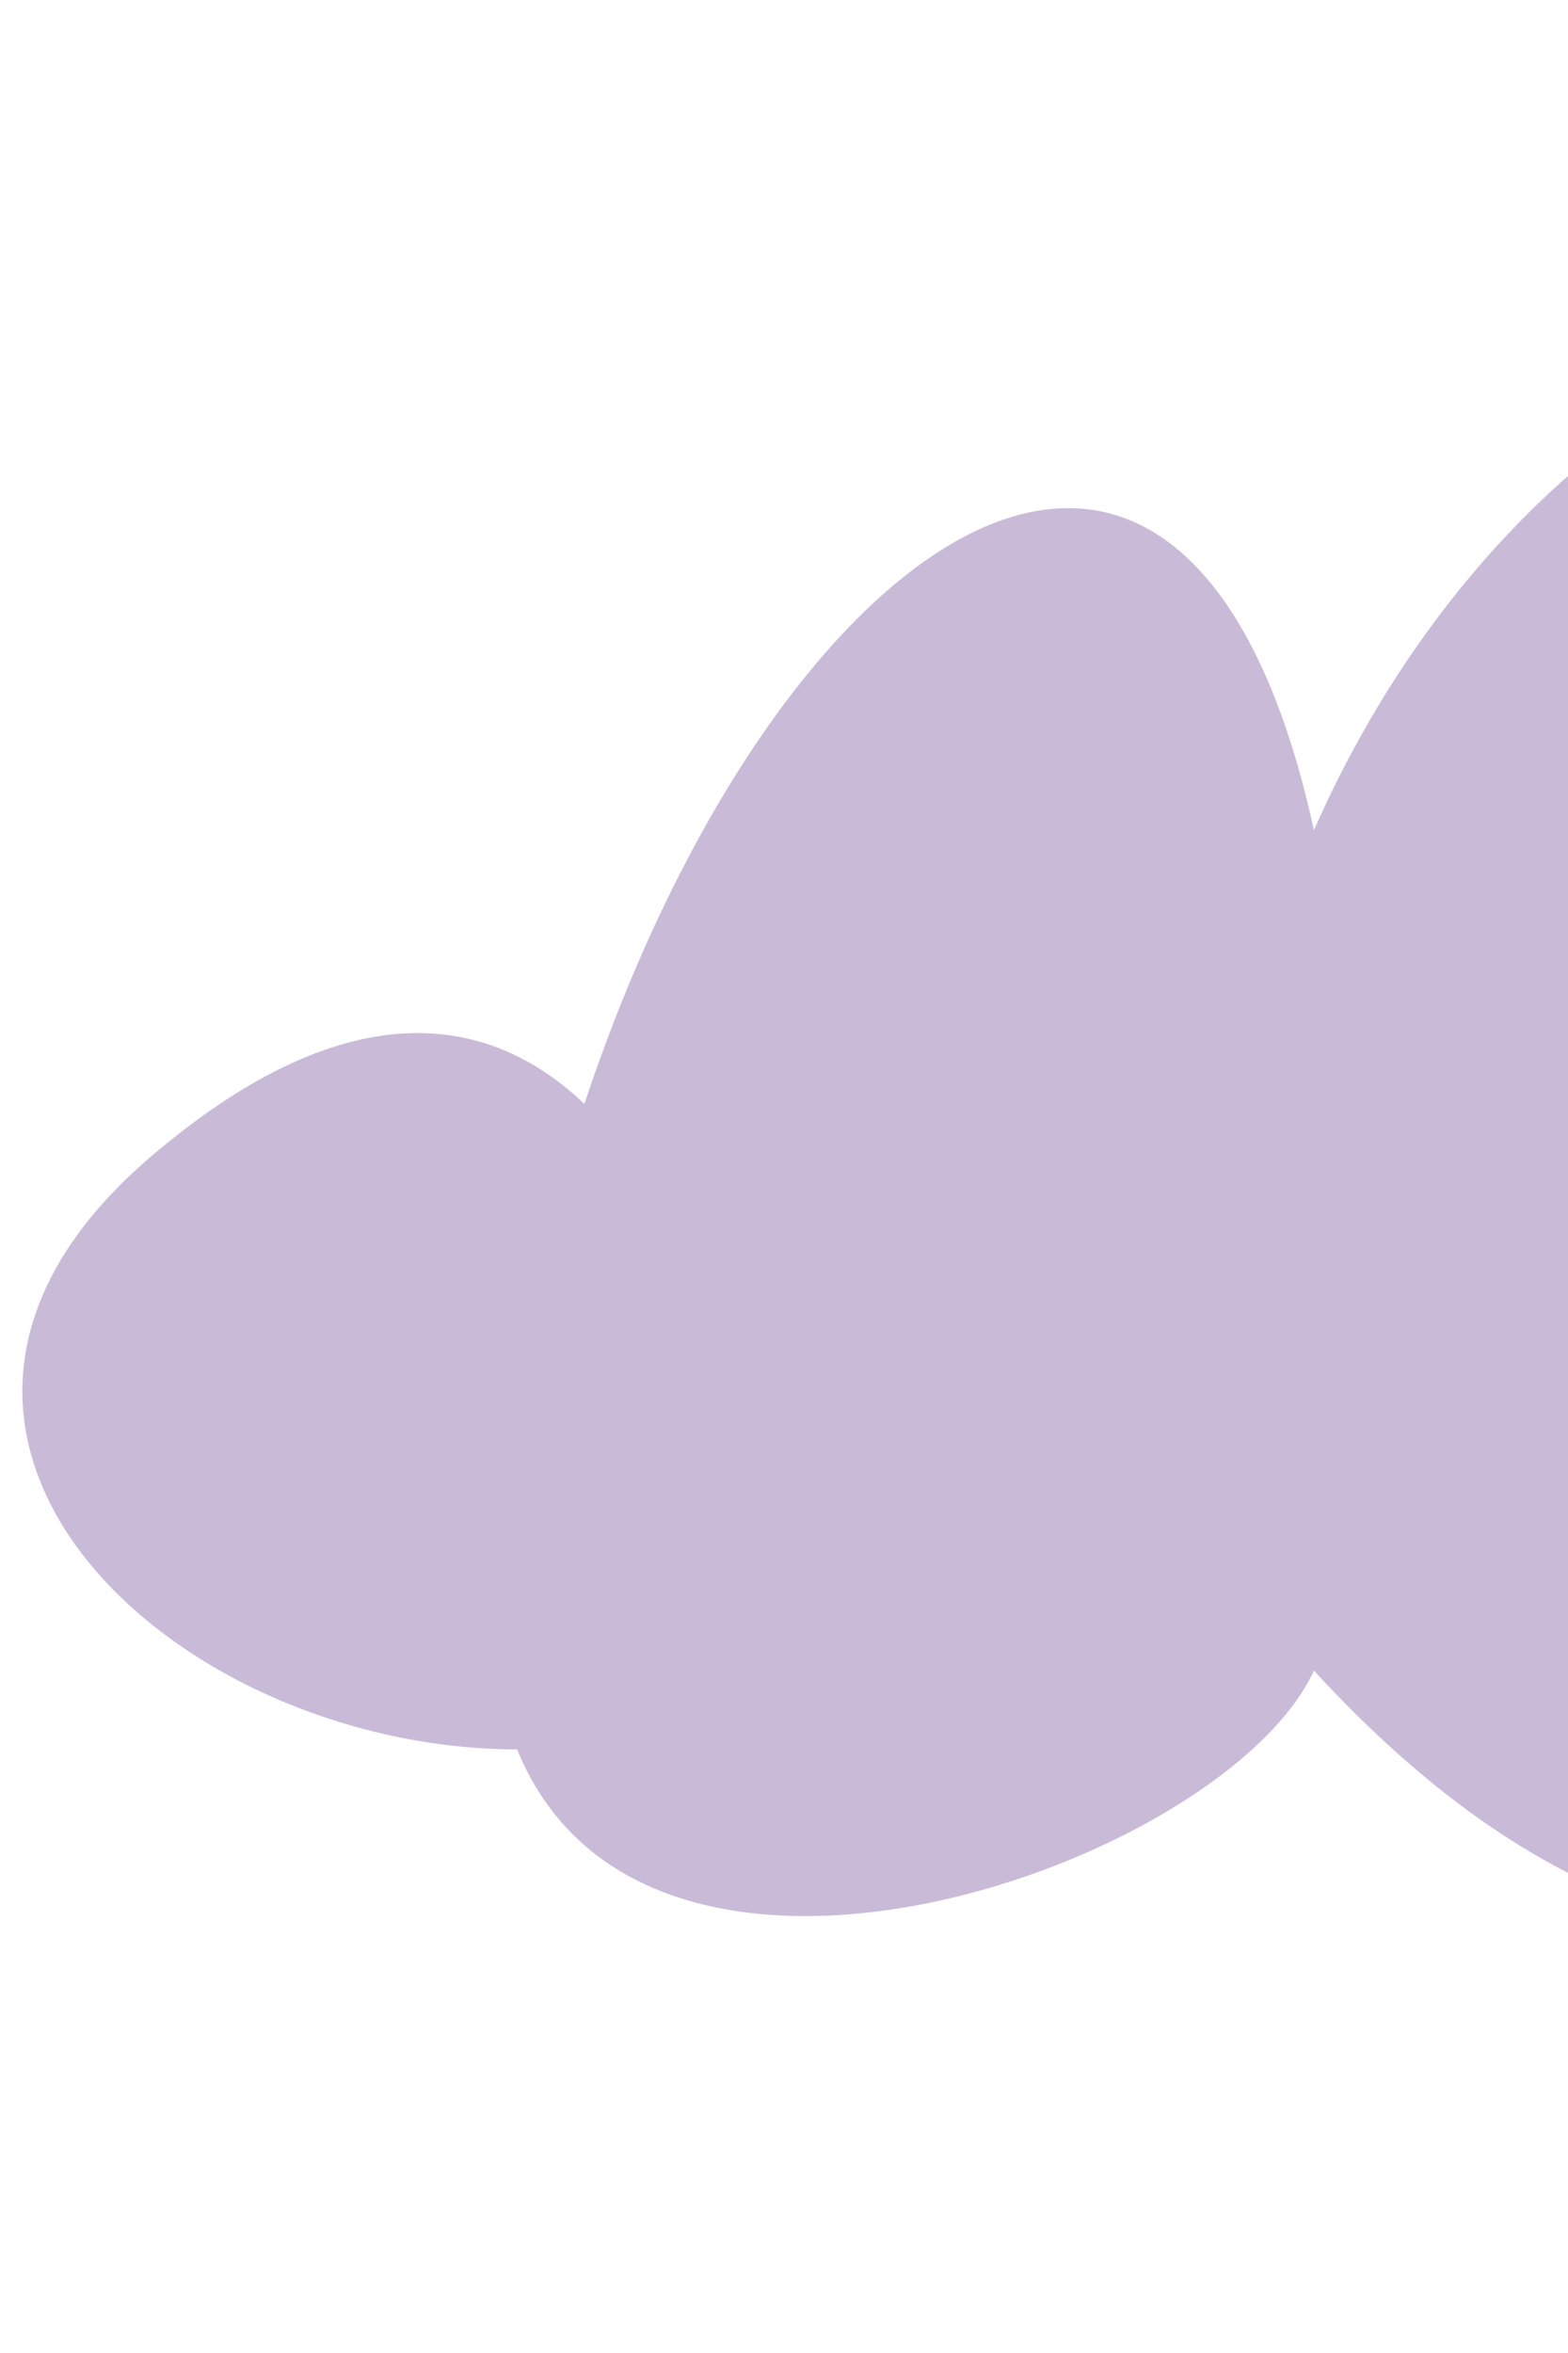
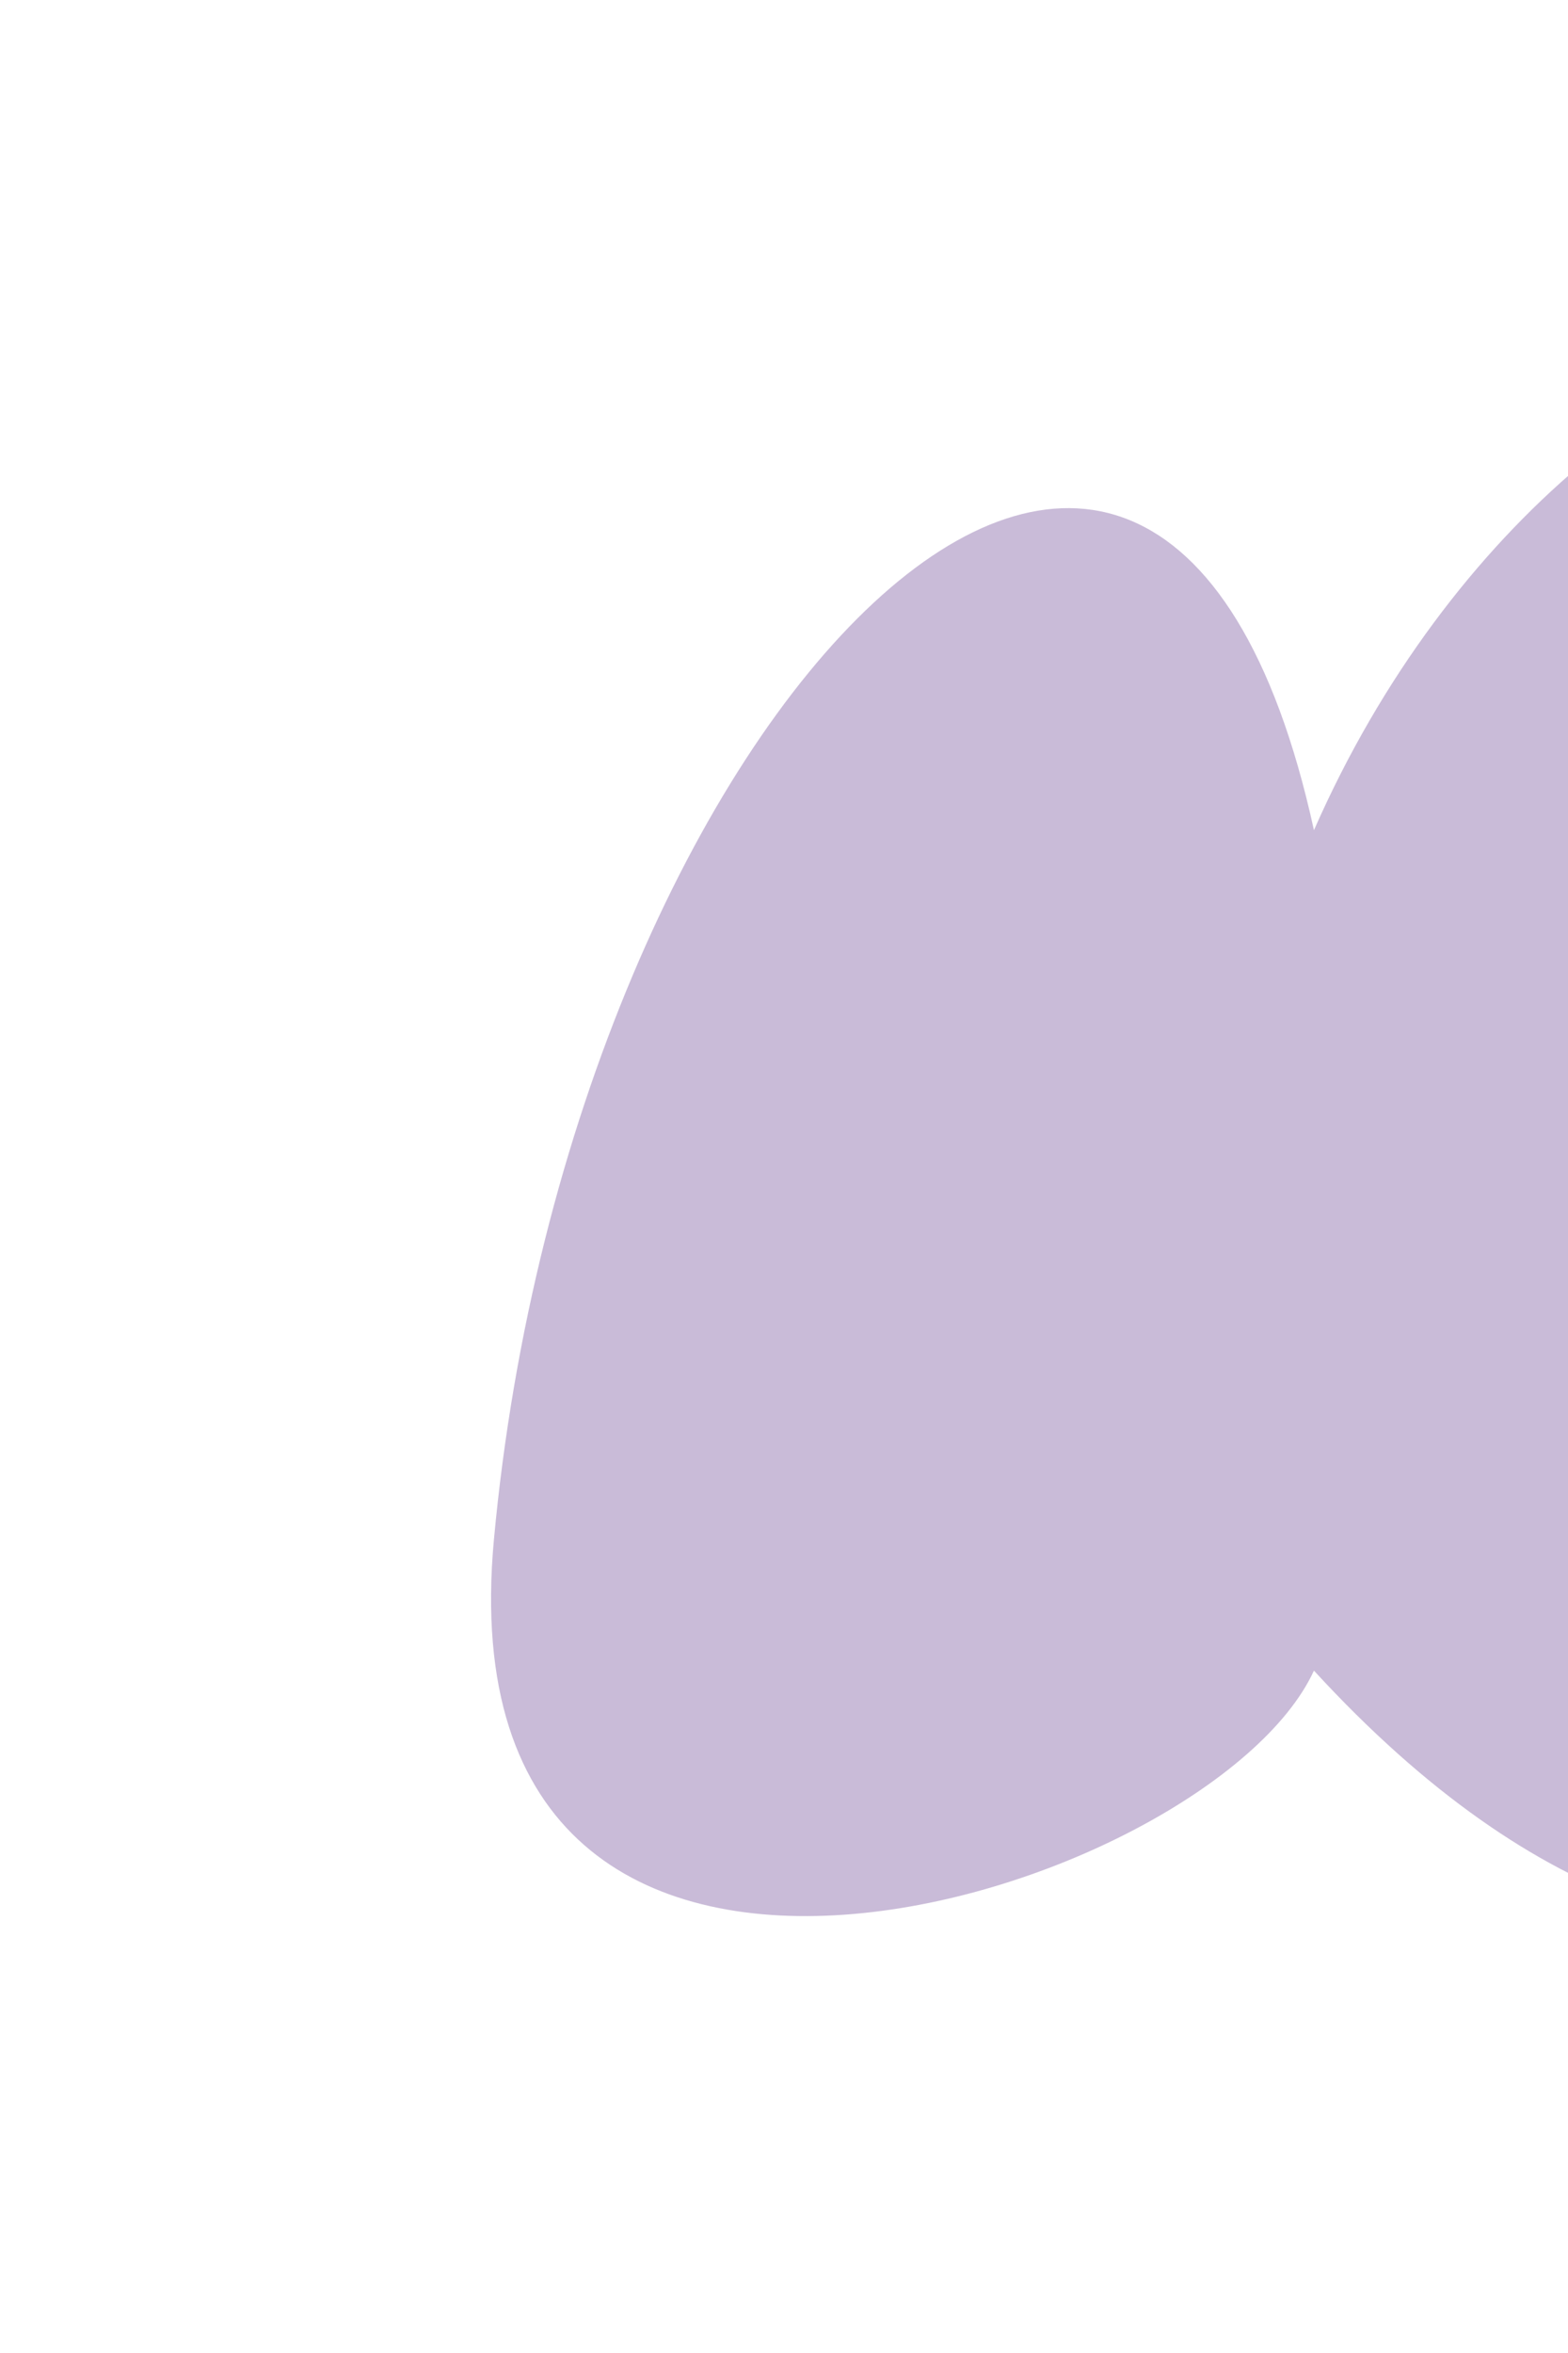
<svg xmlns="http://www.w3.org/2000/svg" width="82" height="123" viewBox="0 0 82 123" fill="none">
  <g opacity="0.3">
-     <path d="M7.913 60.441C25.253 45.662 34.383 59.58 37.251 69.733C37.565 70.844 37.988 71.923 38.591 72.908L41.136 77.063C43.646 81.16 43.143 86.693 38.834 88.819C18.392 98.908 -12.621 77.941 7.913 60.441Z" fill="#4B1C7B" />
    <path d="M156.188 35.097C142.701 -0.497 120.47 30.81 109.317 46.326C120.547 4.338 82.872 11.174 68.714 43.397C60.493 5.802 29.851 36.9 25.828 80.502C22.937 111.832 63.287 99.127 68.714 87.33C92.305 113.011 112.088 96.66 119.03 85.274C148.079 118.687 173.046 79.59 156.188 35.097Z" fill="#4B1C7B" />
  </g>
</svg>